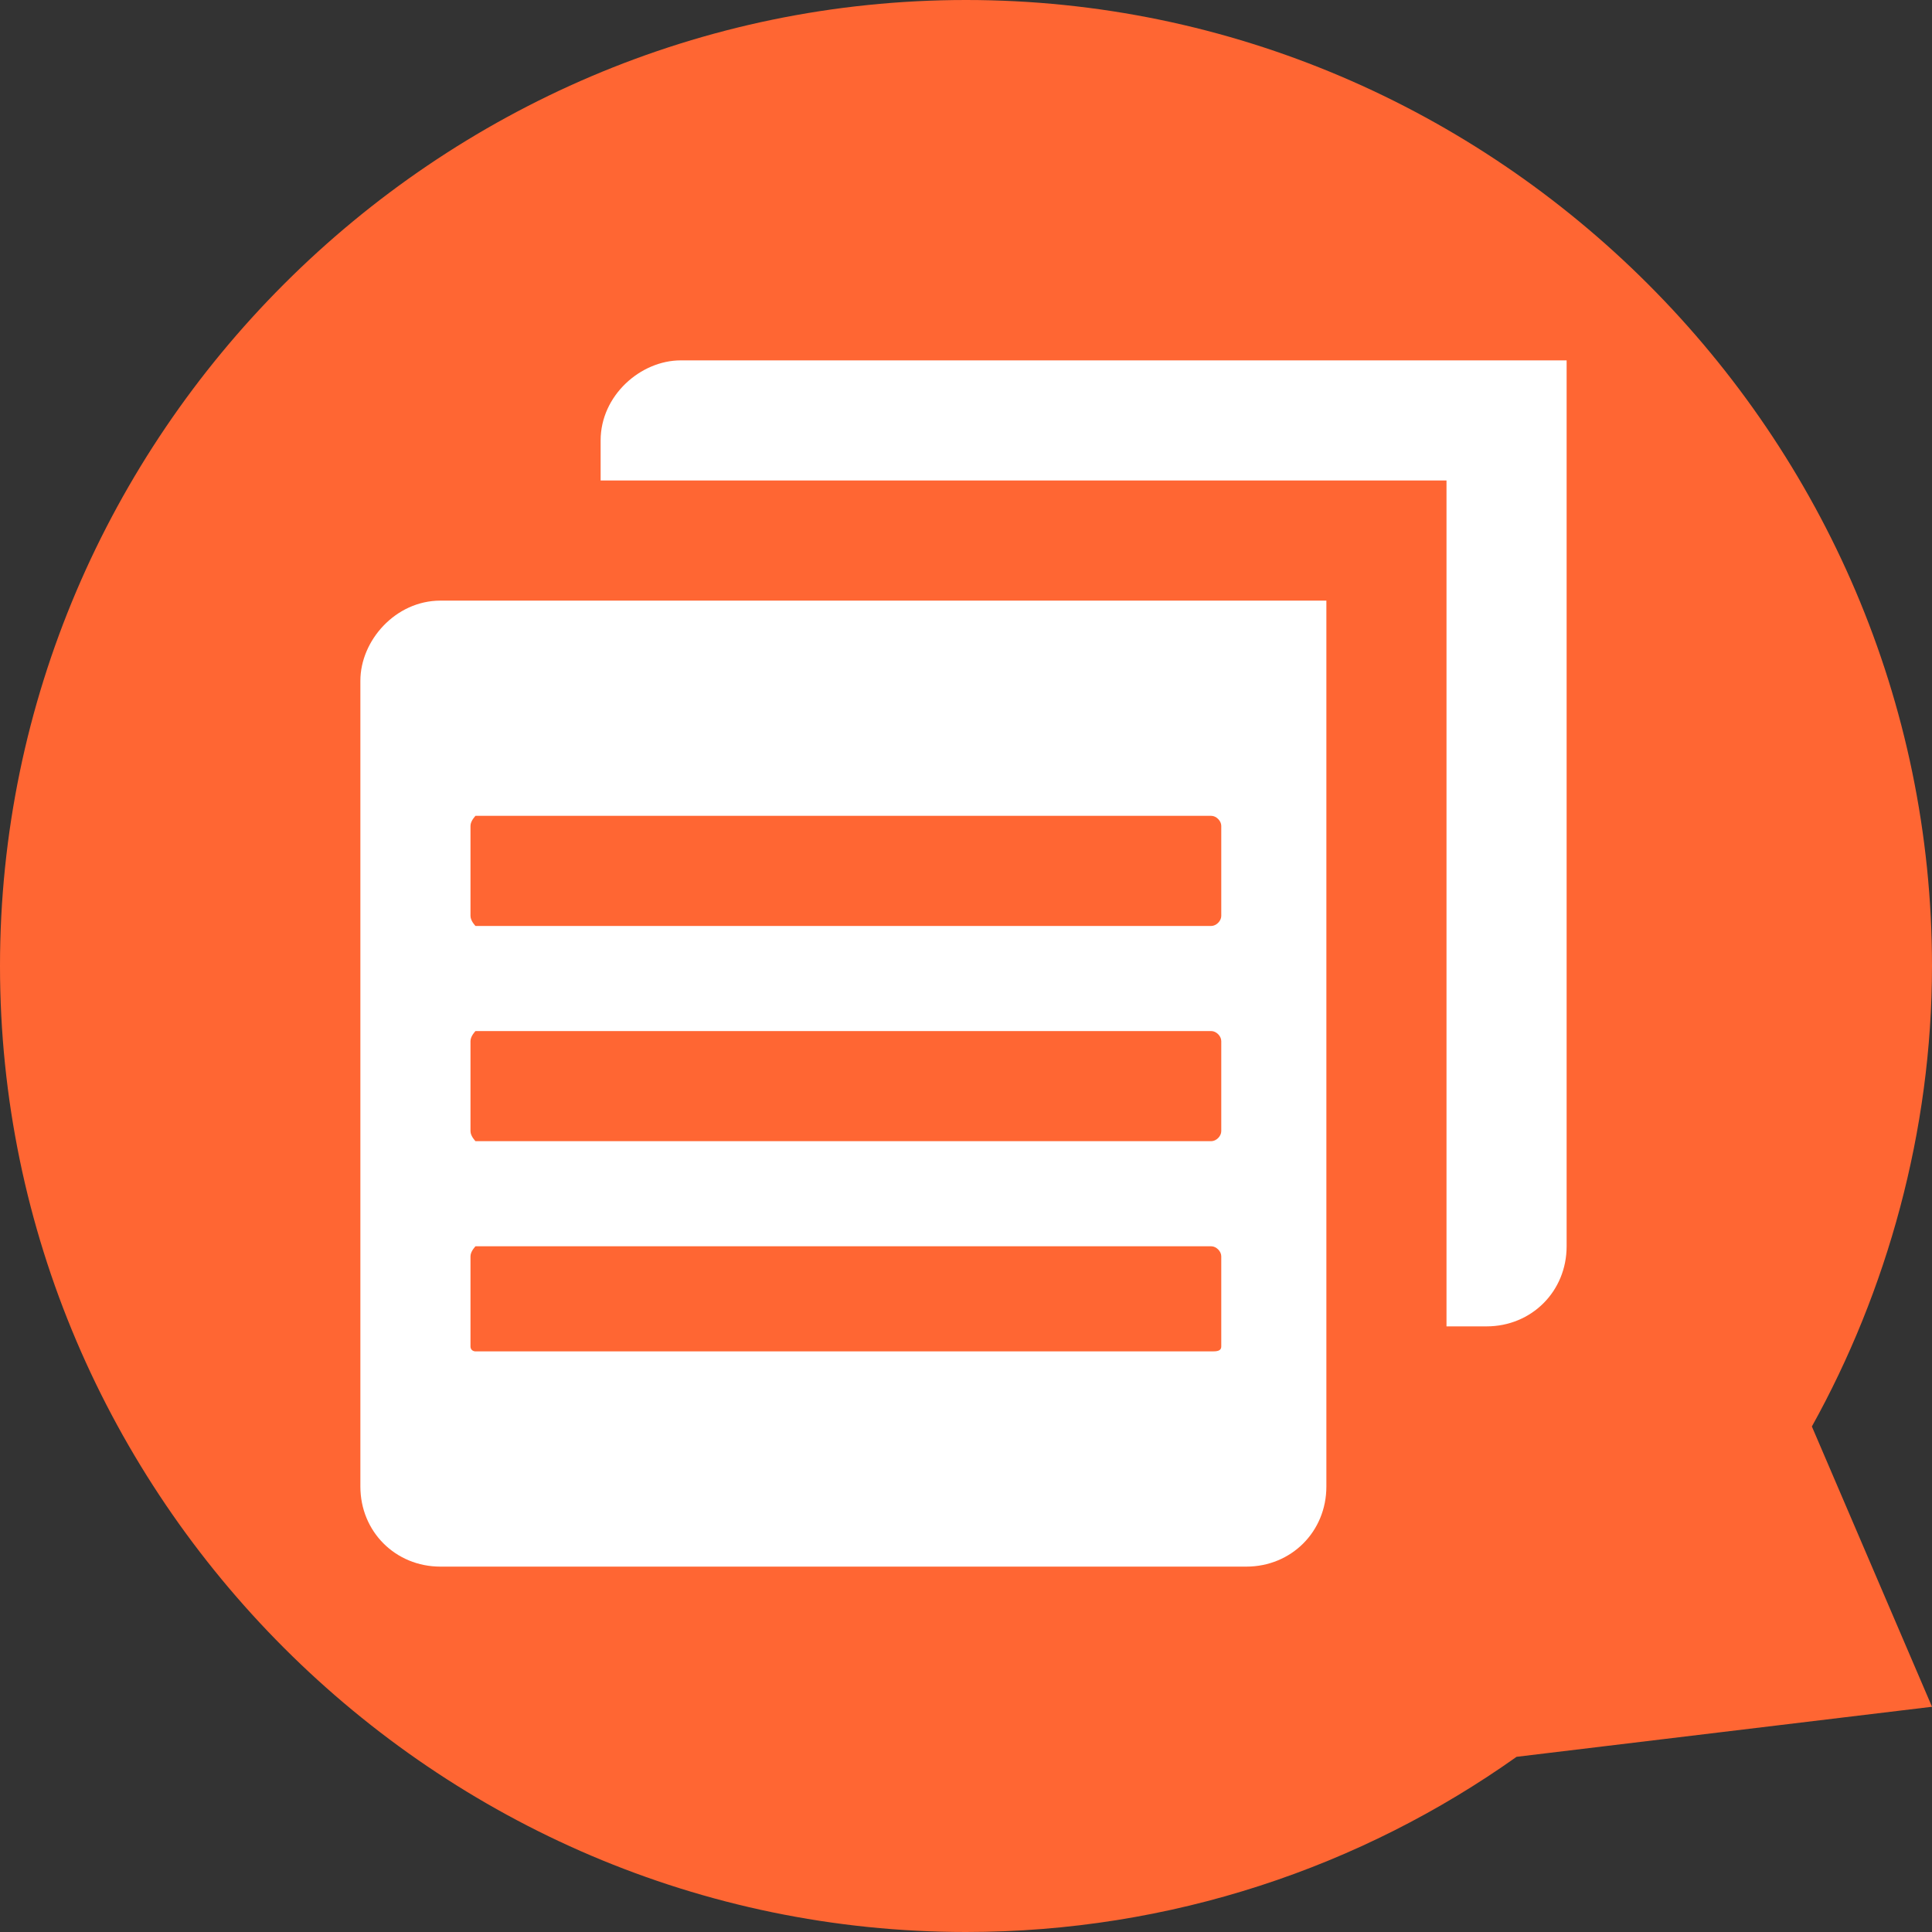
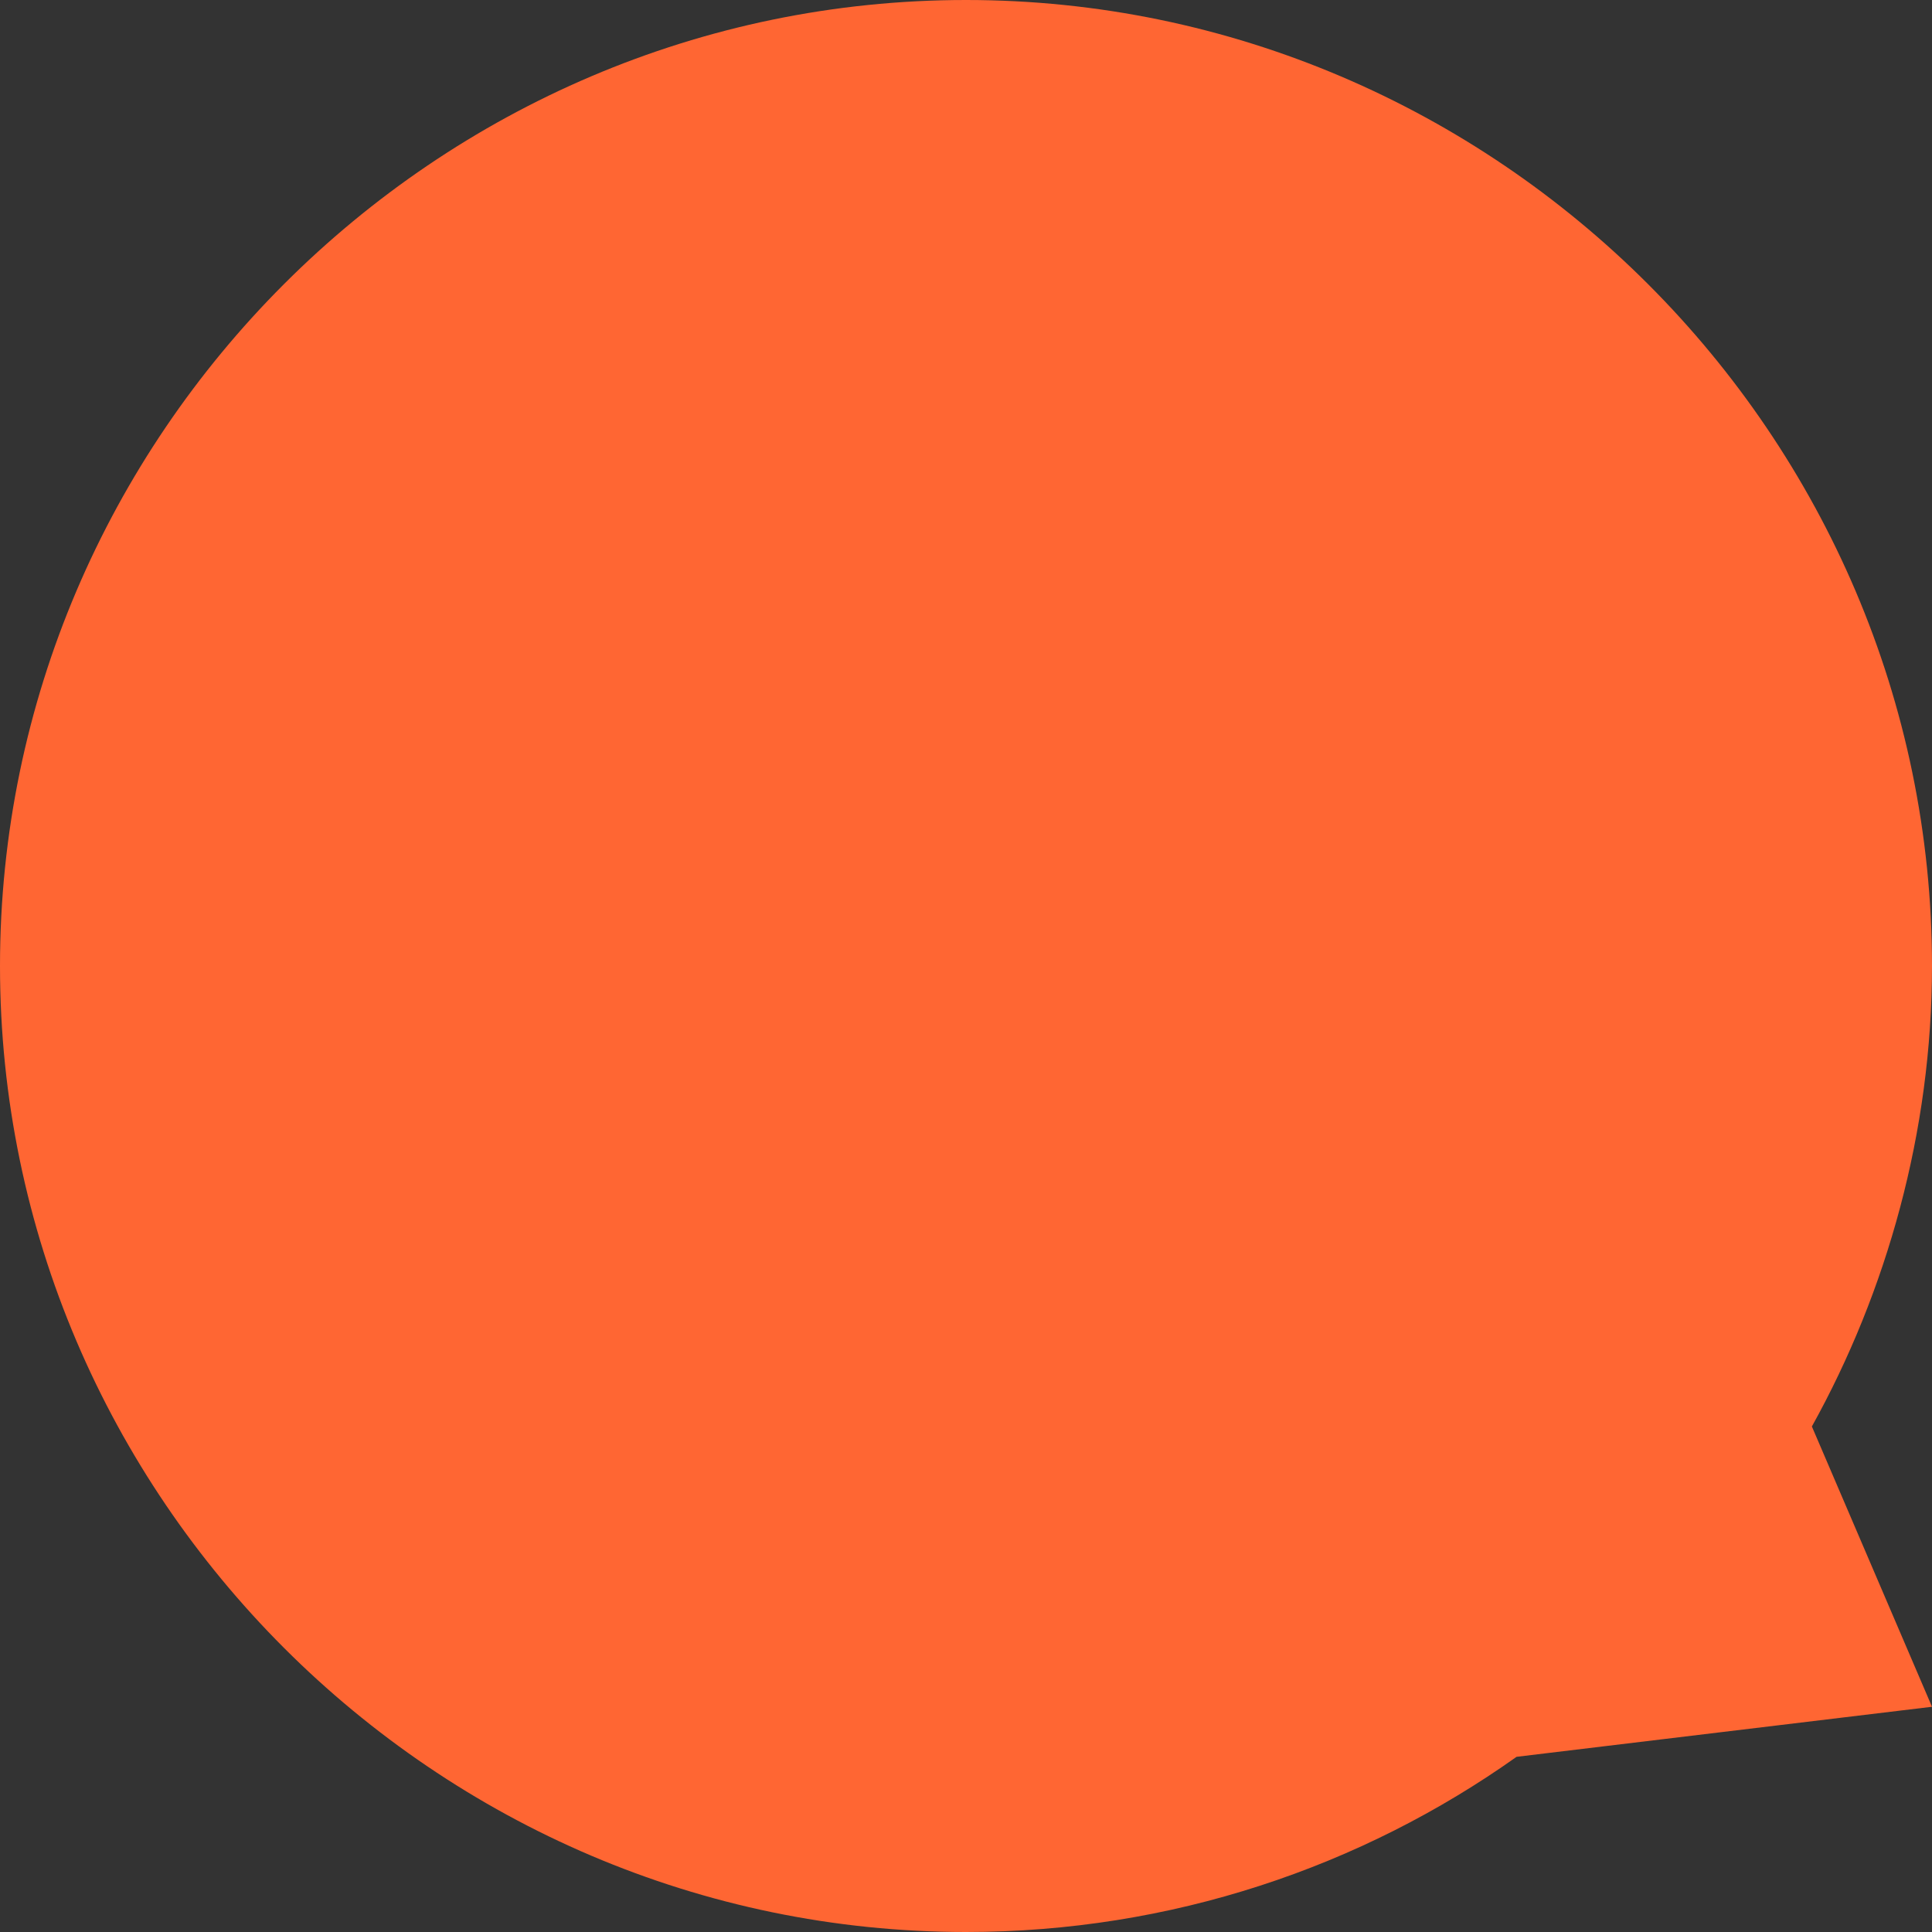
<svg xmlns="http://www.w3.org/2000/svg" xml:space="preserve" width="27.093mm" height="27.093mm" version="1.1" style="shape-rendering:geometricPrecision; text-rendering:geometricPrecision; image-rendering:optimizeQuality; fill-rule:evenodd; clip-rule:evenodd" viewBox="0 0 386 386">
  <rect x="0" y="0" width="386" height="386" fill="#333333" stroke="none" />
  <defs>
    <style type="text/css">
   
    .fil0 {fill:#FF6633}
    .fil1 {fill:white}
   
  </style>
  </defs>
  <g id="logo">
    <path class="fil0" d="M193 0l0 0c106,0 193,87 193,193l0 0c0,33 -9,65 -24,92l24 56 -83 10c-31,22 -69,35 -110,35l0 0c-106,0 -193,-87 -193,-193l0 0c0,-106 87,-193 193,-193z" />
-     <path class="fil1" d="M136 72l177 0 0 177c0,9 -7,16 -16,16l-8 0 0 -169 -169 0 0 -8c0,-9 8,-16 16,-16zm-48 48l177 0 0 177c0,9 -7,16 -16,16l-161 0c-9,0 -16,-7 -16,-16l0 -161c0,-8 7,-16 16,-16zm7 43l147 0c1,0 2,1 2,2l0 18c0,1 -1,2 -2,2l-147 0c0,0 -1,-1 -1,-2l0 -18c0,-1 1,-2 1,-2zm0 43l147 0c1,0 2,1 2,2l0 18c0,1 -1,2 -2,2l-147 0c0,0 -1,-1 -1,-2l0 -18c0,-1 1,-2 1,-2zm0 43l147 0c1,0 2,1 2,2l0 18c0,1 -1,1 -2,1l-147 0c0,0 -1,0 -1,-1l0 -18c0,-1 1,-2 1,-2z" />
  </g>
</svg>